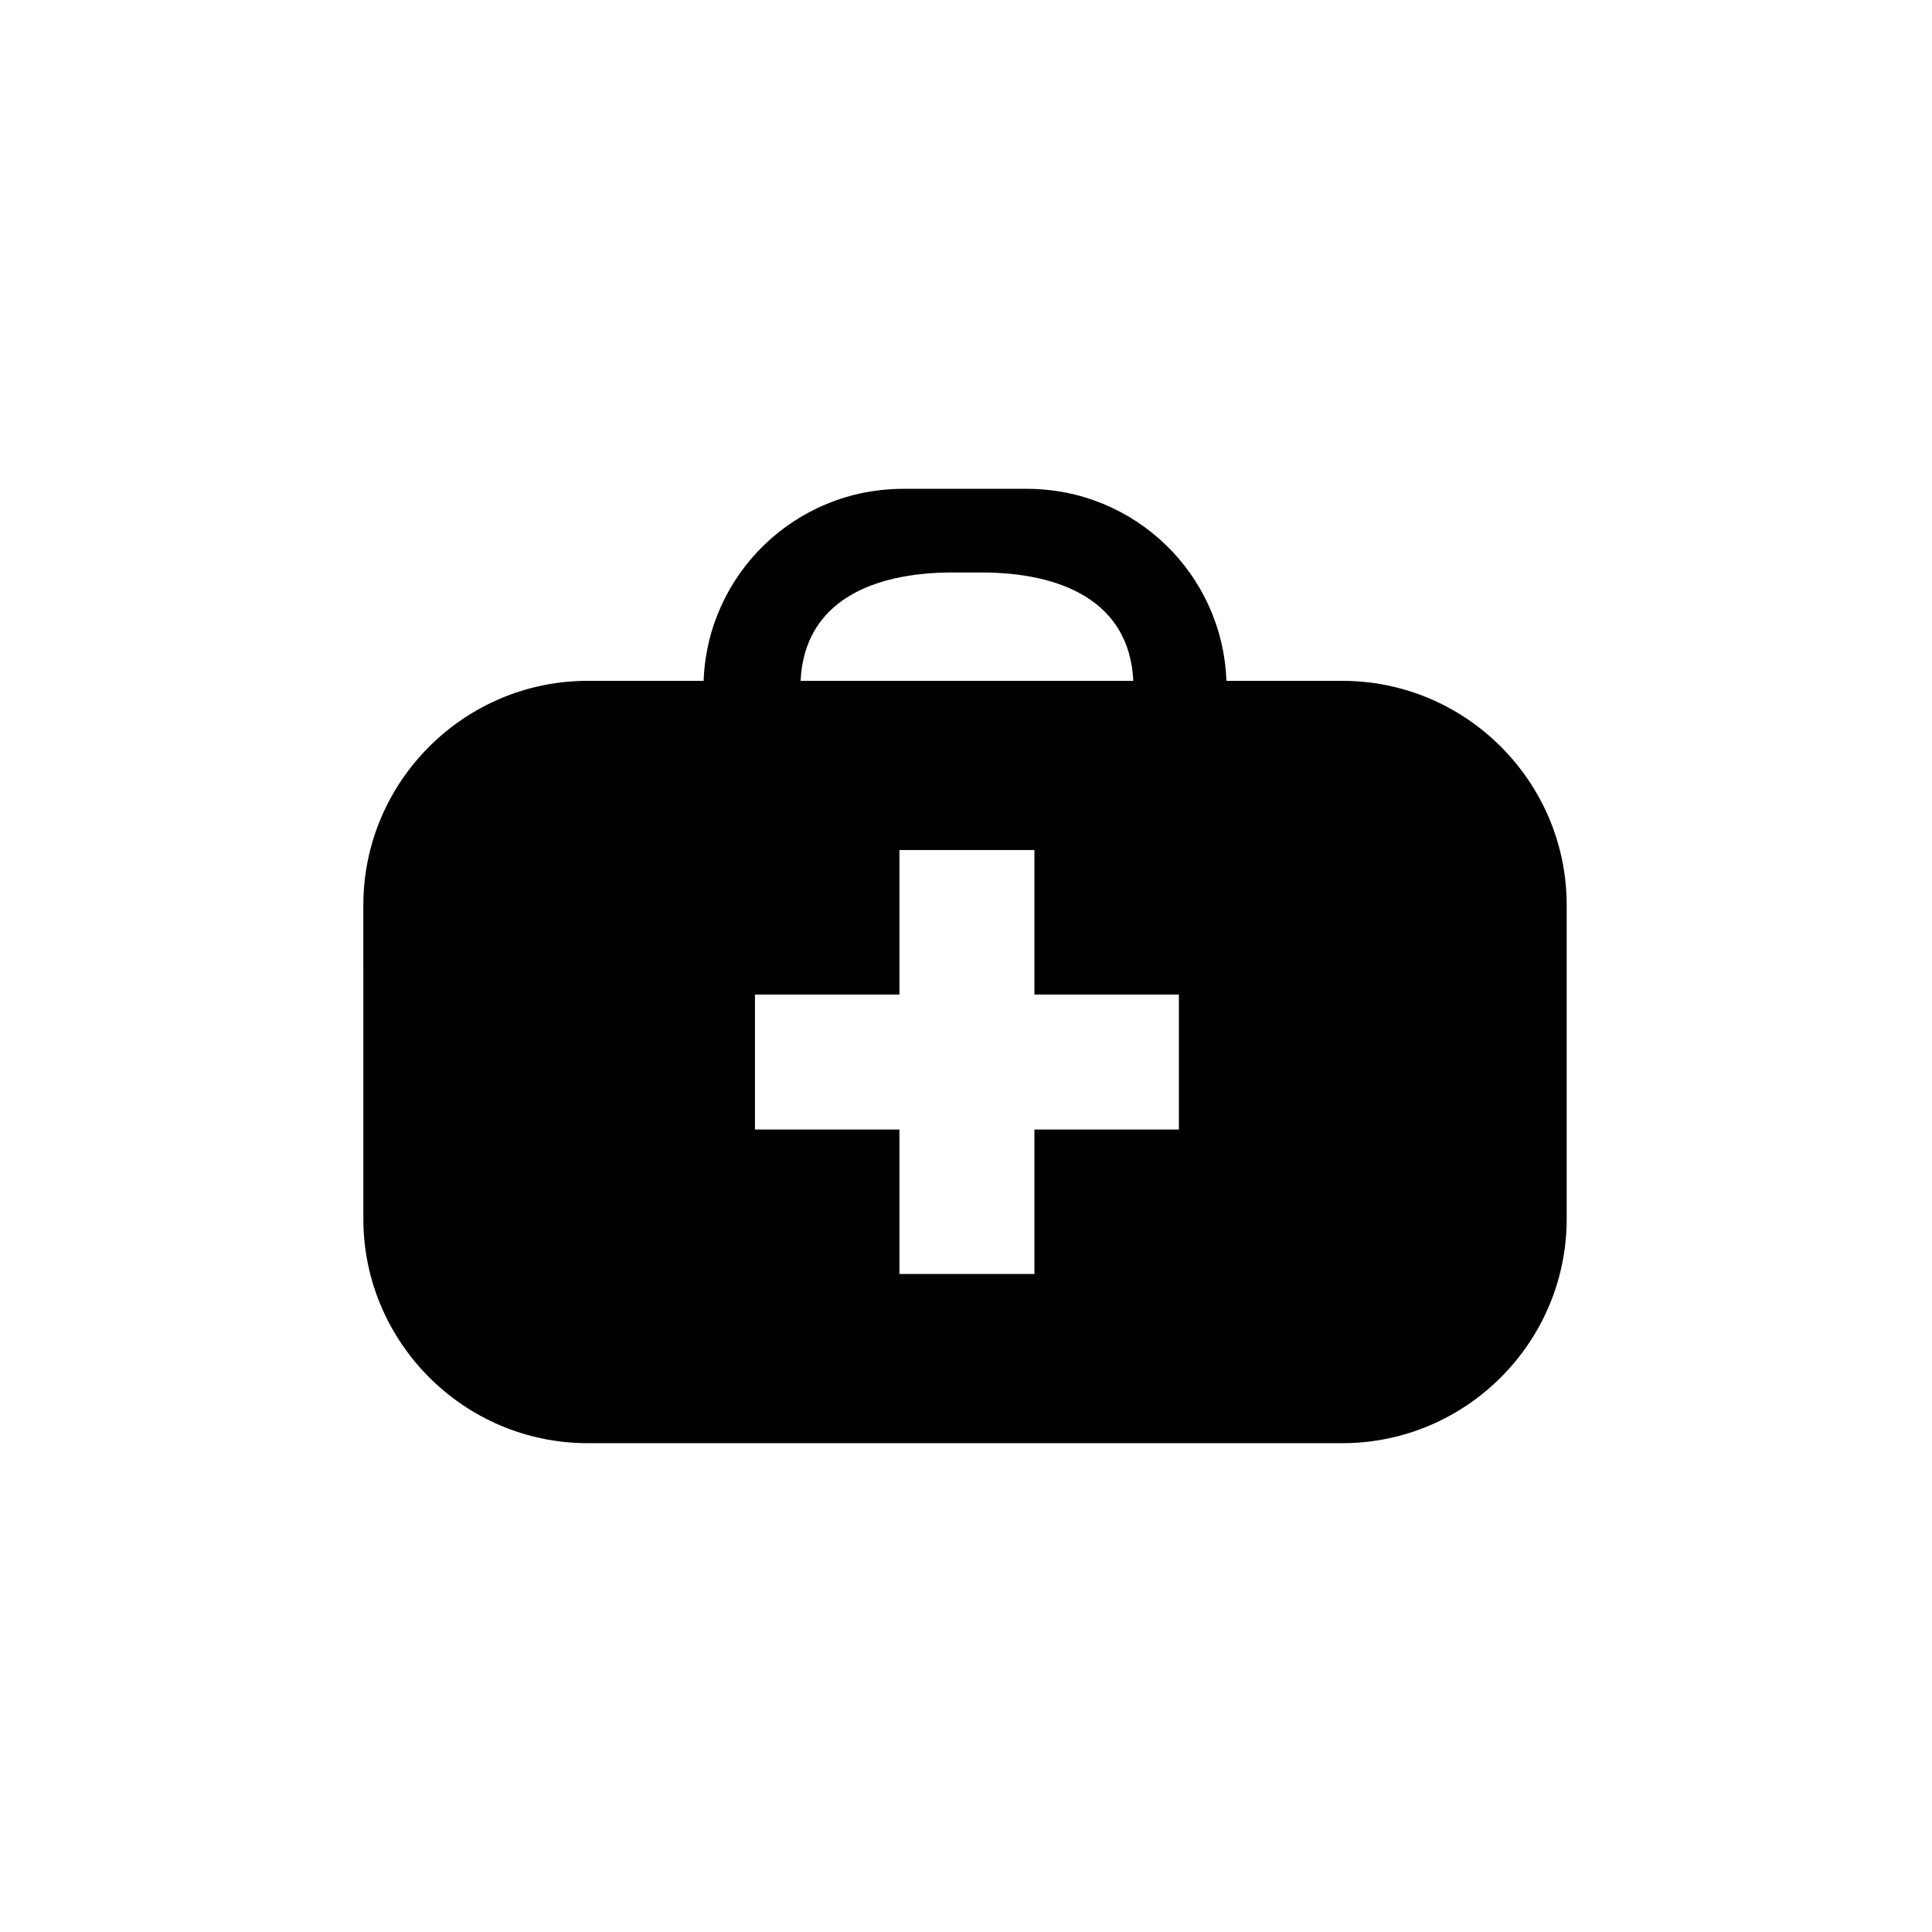
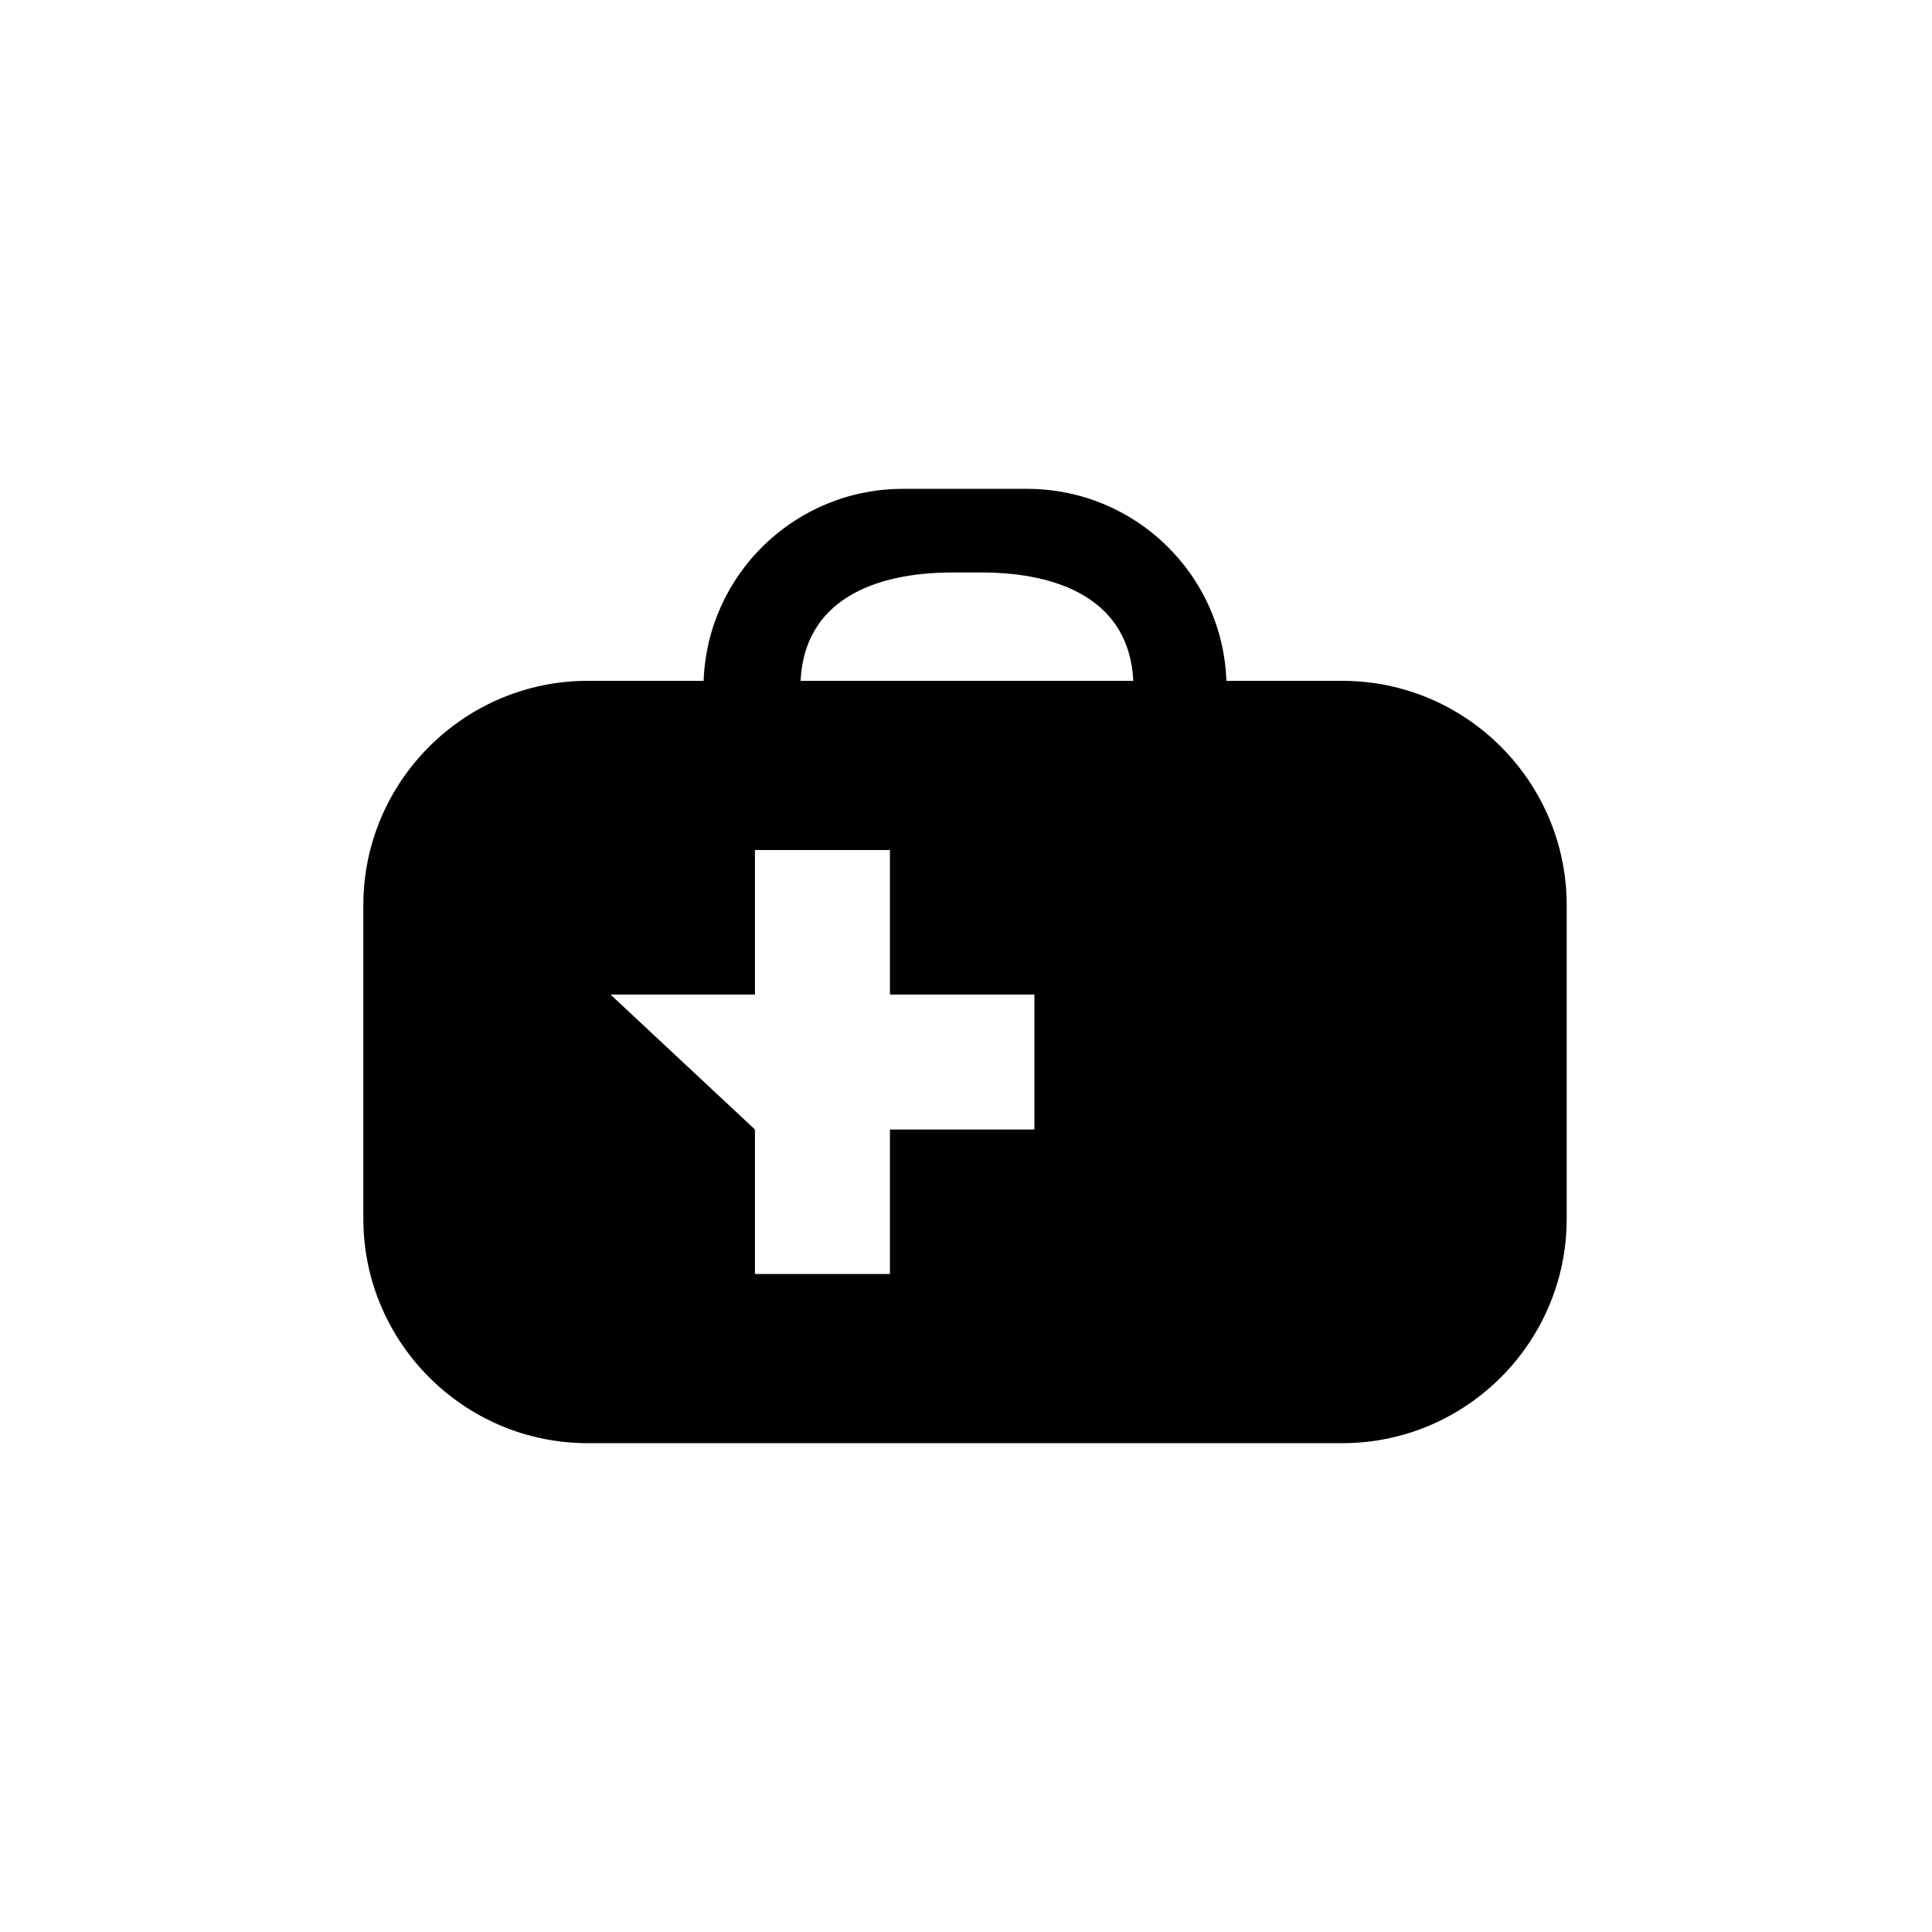
<svg xmlns="http://www.w3.org/2000/svg" fill="#000000" width="800px" height="800px" version="1.1" viewBox="144 144 512 512">
-   <path d="m299.74 324.43h30.73c1.008-28.215 24.184-50.883 52.898-50.883h32.746c28.719 0 51.891 22.672 52.898 50.883h30.73c32.746 0 59.449 26.703 59.449 59.449v83.129c0 32.746-26.703 59.449-59.449 59.449h-200c-32.746 0-59.449-26.703-59.449-59.449l-0.004-83.129c0-32.746 26.703-59.449 59.453-59.449zm44.332 118.9h38.289v38.289h35.77v-38.289h38.289v-35.77h-38.289v-38.289h-35.77v38.289h-38.289zm100.26-118.9c-1.008-21.16-19.145-28.719-40.305-28.719h-7.559c-21.16 0-39.297 7.559-40.305 28.719z" />
+   <path d="m299.74 324.43h30.73c1.008-28.215 24.184-50.883 52.898-50.883h32.746c28.719 0 51.891 22.672 52.898 50.883h30.73c32.746 0 59.449 26.703 59.449 59.449v83.129c0 32.746-26.703 59.449-59.449 59.449h-200c-32.746 0-59.449-26.703-59.449-59.449l-0.004-83.129c0-32.746 26.703-59.449 59.453-59.449zm44.332 118.9v38.289h35.77v-38.289h38.289v-35.77h-38.289v-38.289h-35.77v38.289h-38.289zm100.26-118.9c-1.008-21.16-19.145-28.719-40.305-28.719h-7.559c-21.16 0-39.297 7.559-40.305 28.719z" />
</svg>